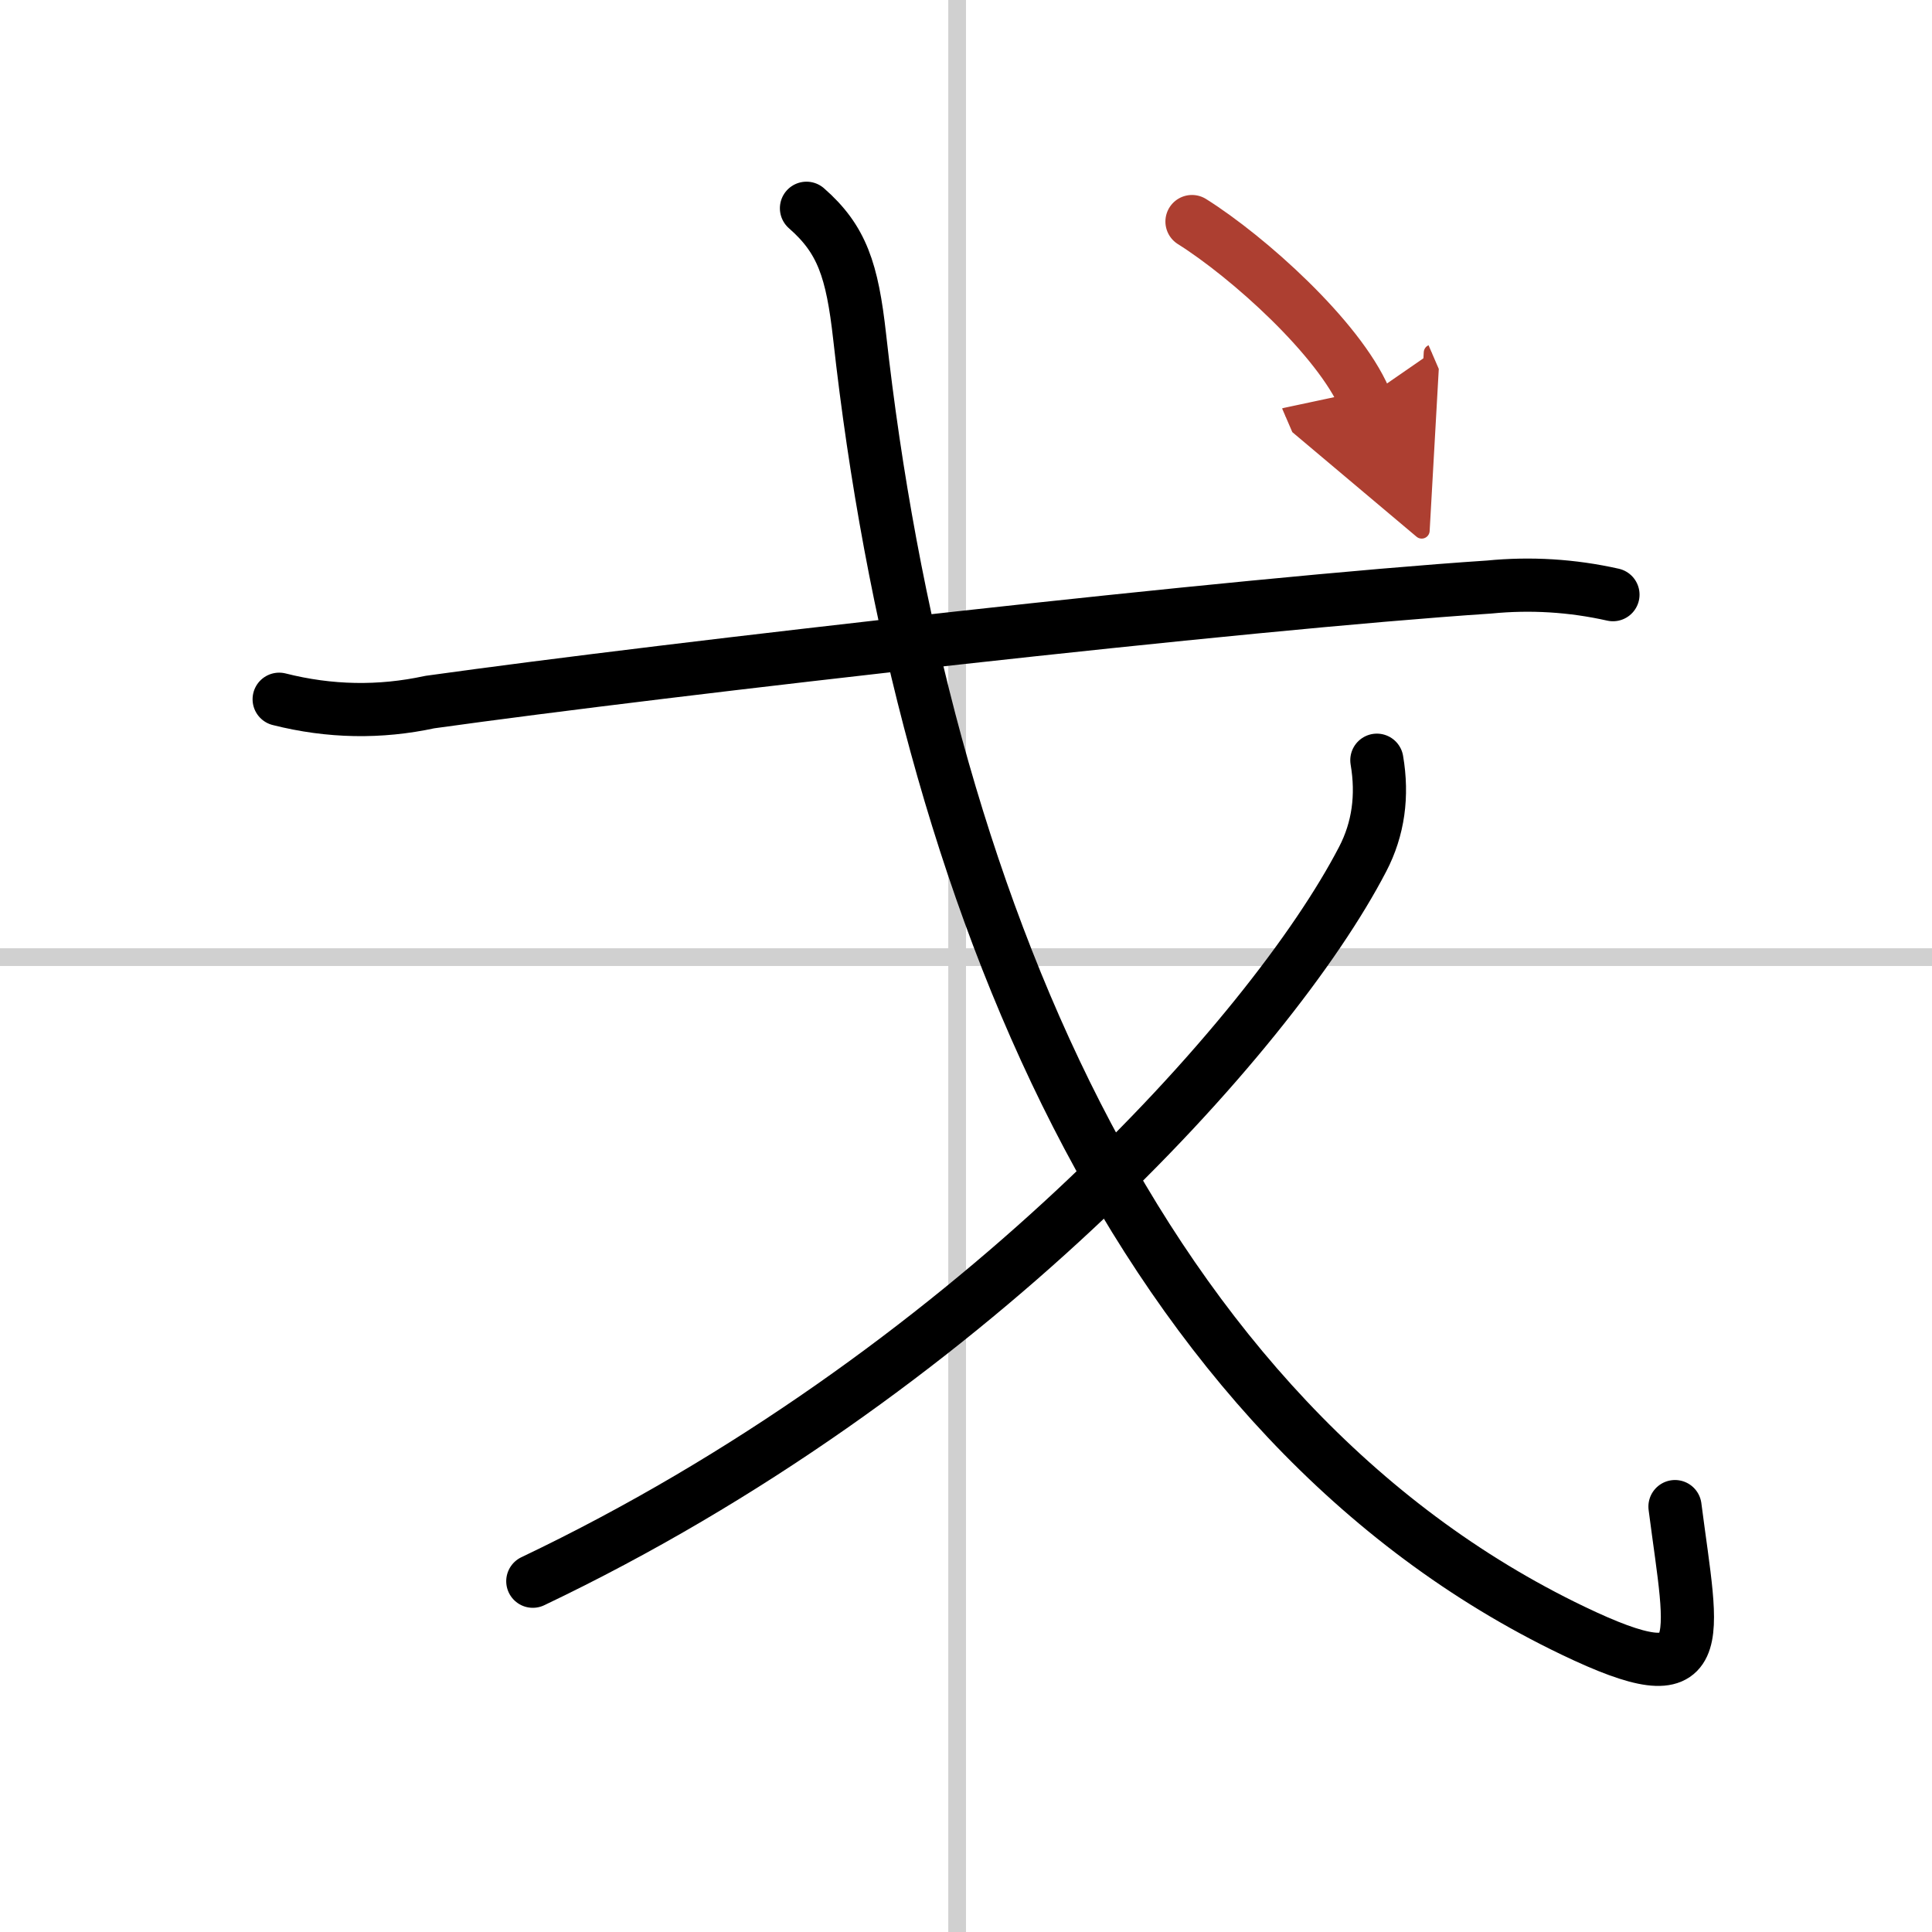
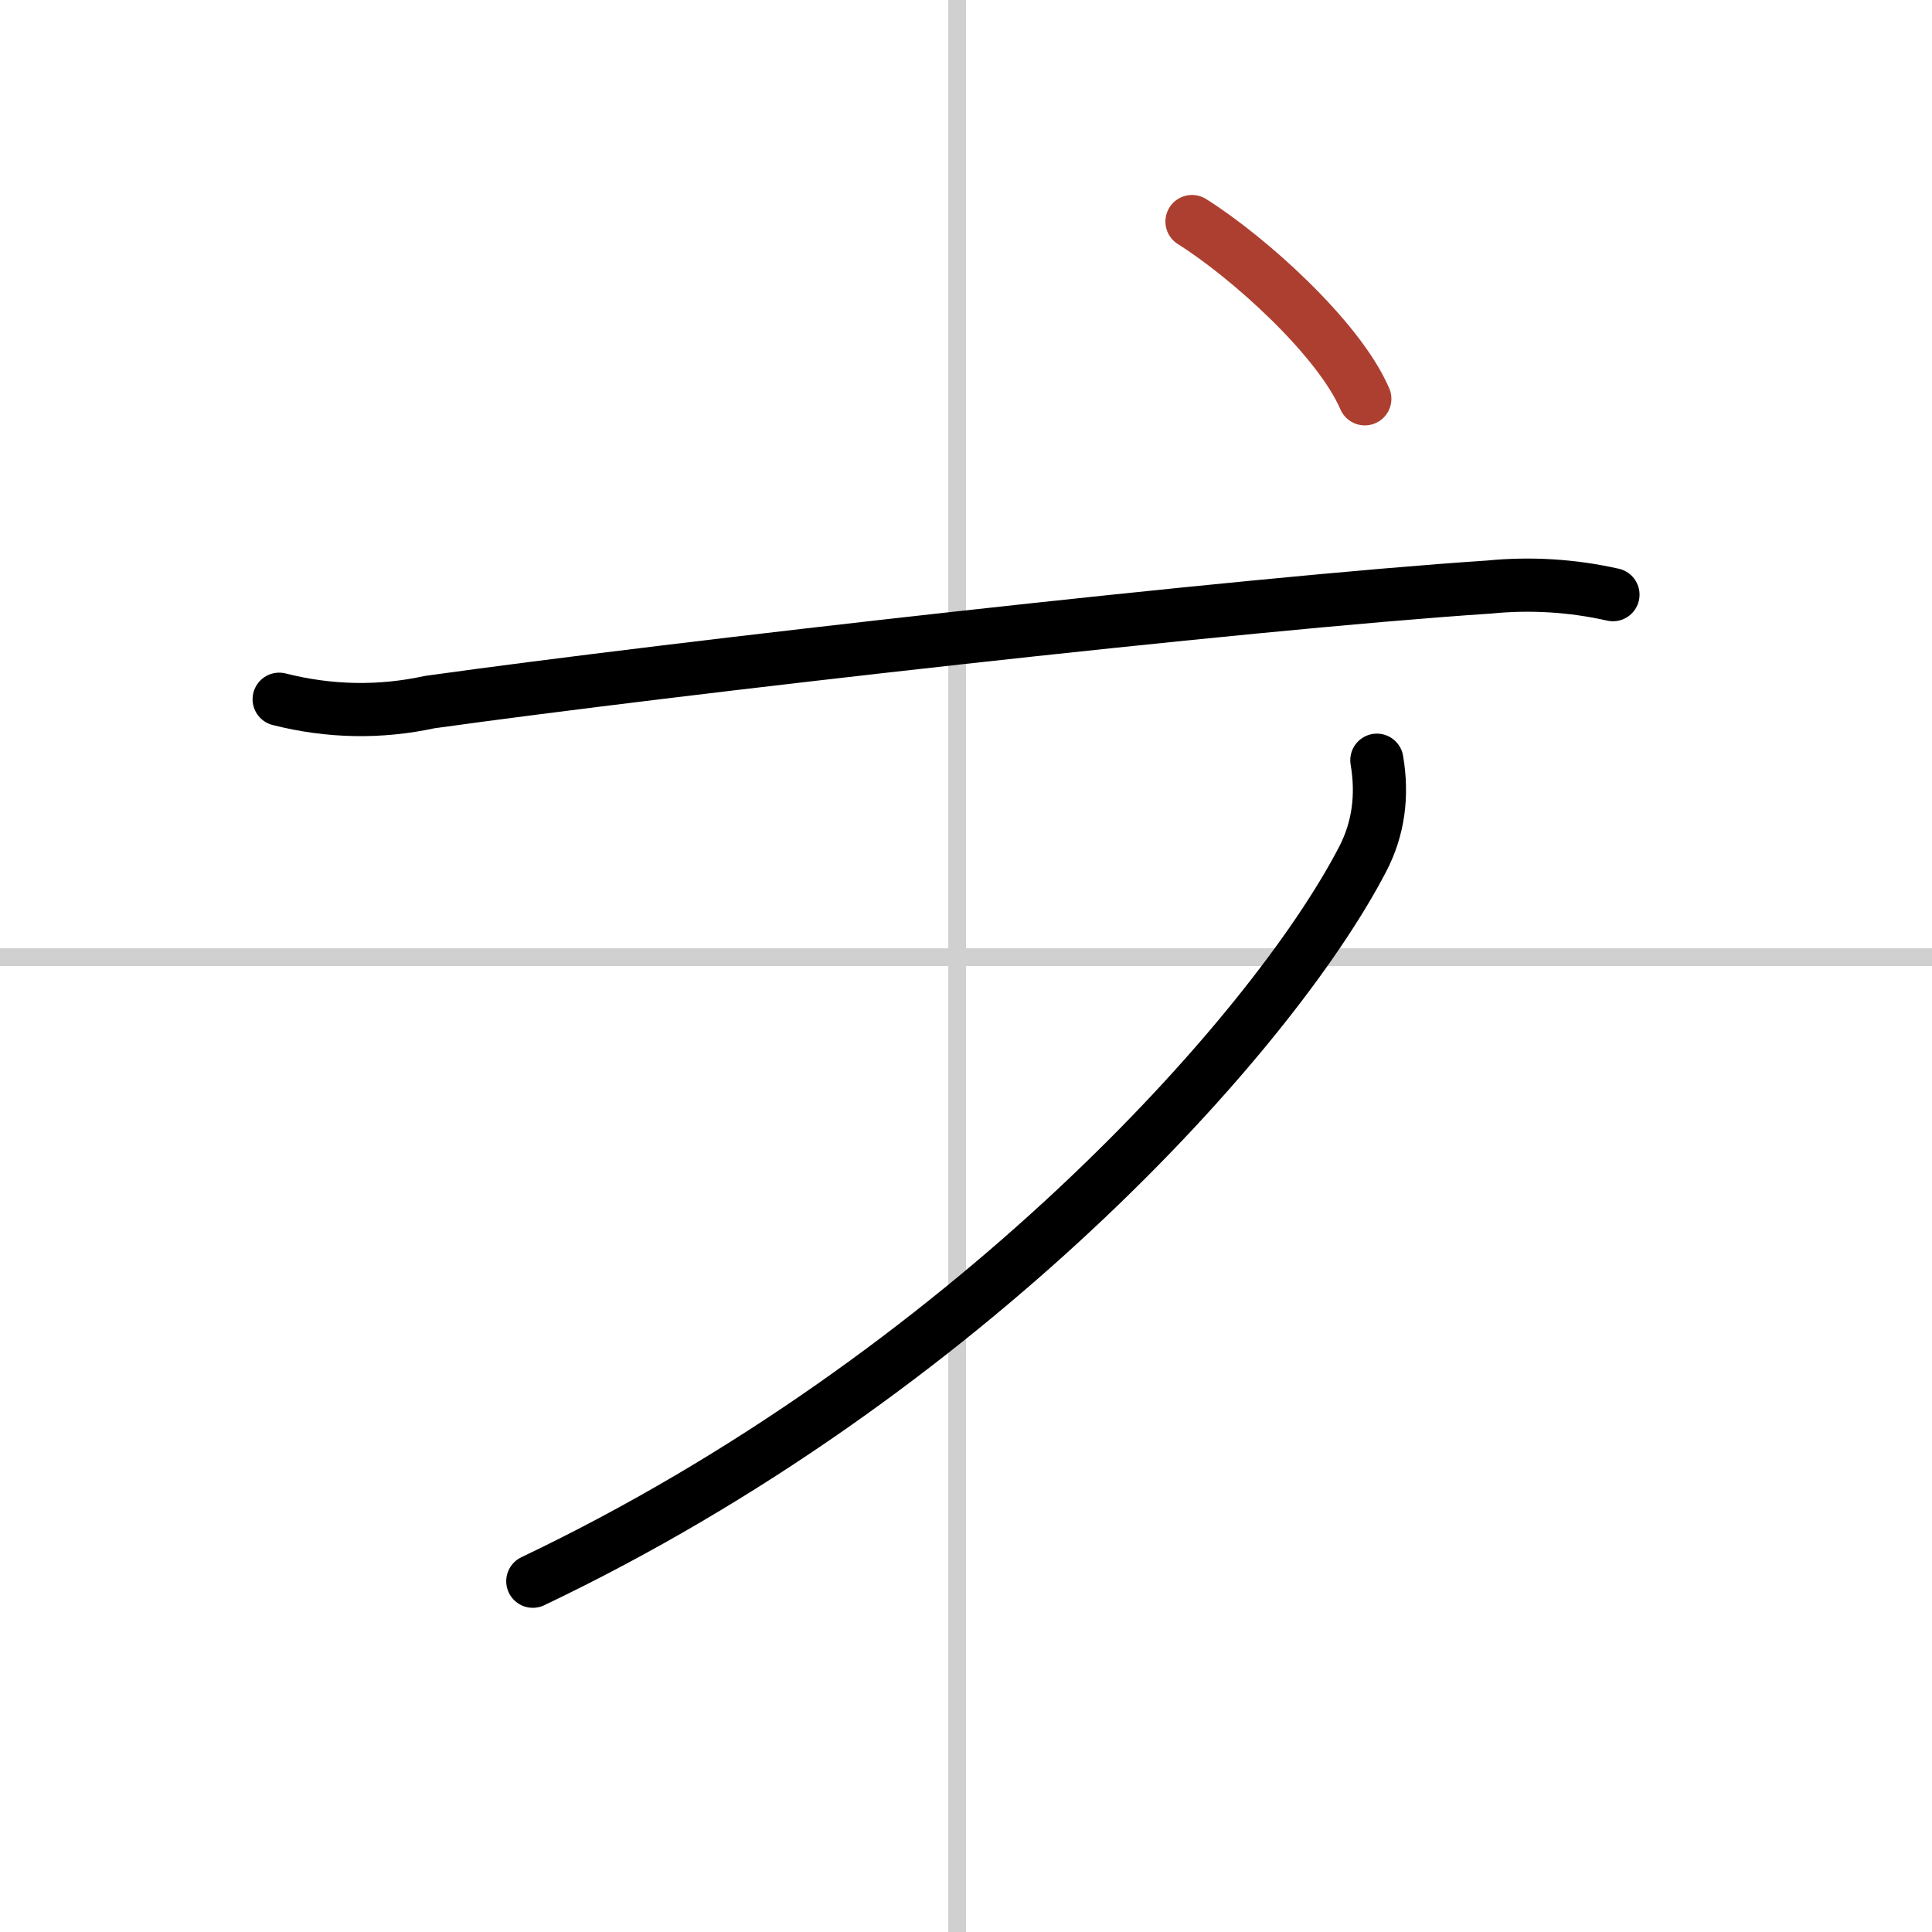
<svg xmlns="http://www.w3.org/2000/svg" width="400" height="400" viewBox="0 0 109 109">
  <defs>
    <marker id="a" markerWidth="4" orient="auto" refX="1" refY="5" viewBox="0 0 10 10">
-       <polyline points="0 0 10 5 0 10 1 5" fill="#ad3f31" stroke="#ad3f31" />
-     </marker>
+       </marker>
  </defs>
  <g fill="none" stroke="#000" stroke-linecap="round" stroke-linejoin="round" stroke-width="3">
-     <rect width="100%" height="100%" fill="#fff" stroke="#fff" />
    <line x1="54" x2="54" y2="109" stroke="#d0d0d0" stroke-width="1" />
    <line x2="109" y1="54" y2="54" stroke="#d0d0d0" stroke-width="1" />
    <path d="m15.75 39.45c2.85 0.72 5.68 0.77 8.5 0.16 13.53-1.89 45.83-5.57 59.76-6.49 2.34-0.23 4.67-0.09 6.99 0.43" />
-     <path d="M45.5,11.75c2,1.75,2.58,3.49,3,7.25C52,50.5,64.25,80.25,88.75,92c7.86,3.77,6.75,0.75,5.75-7" />
    <path d="m77.68 42.89c0.34 2 0.09 3.87-0.8 5.58-5.16 9.94-22.48 29.14-46.82 40.74" />
    <path d="m67.25 12.5c3.18 2 8.27 6.57 9.75 10" marker-end="url(#a)" stroke="#ad3f31" />
  </g>
</svg>